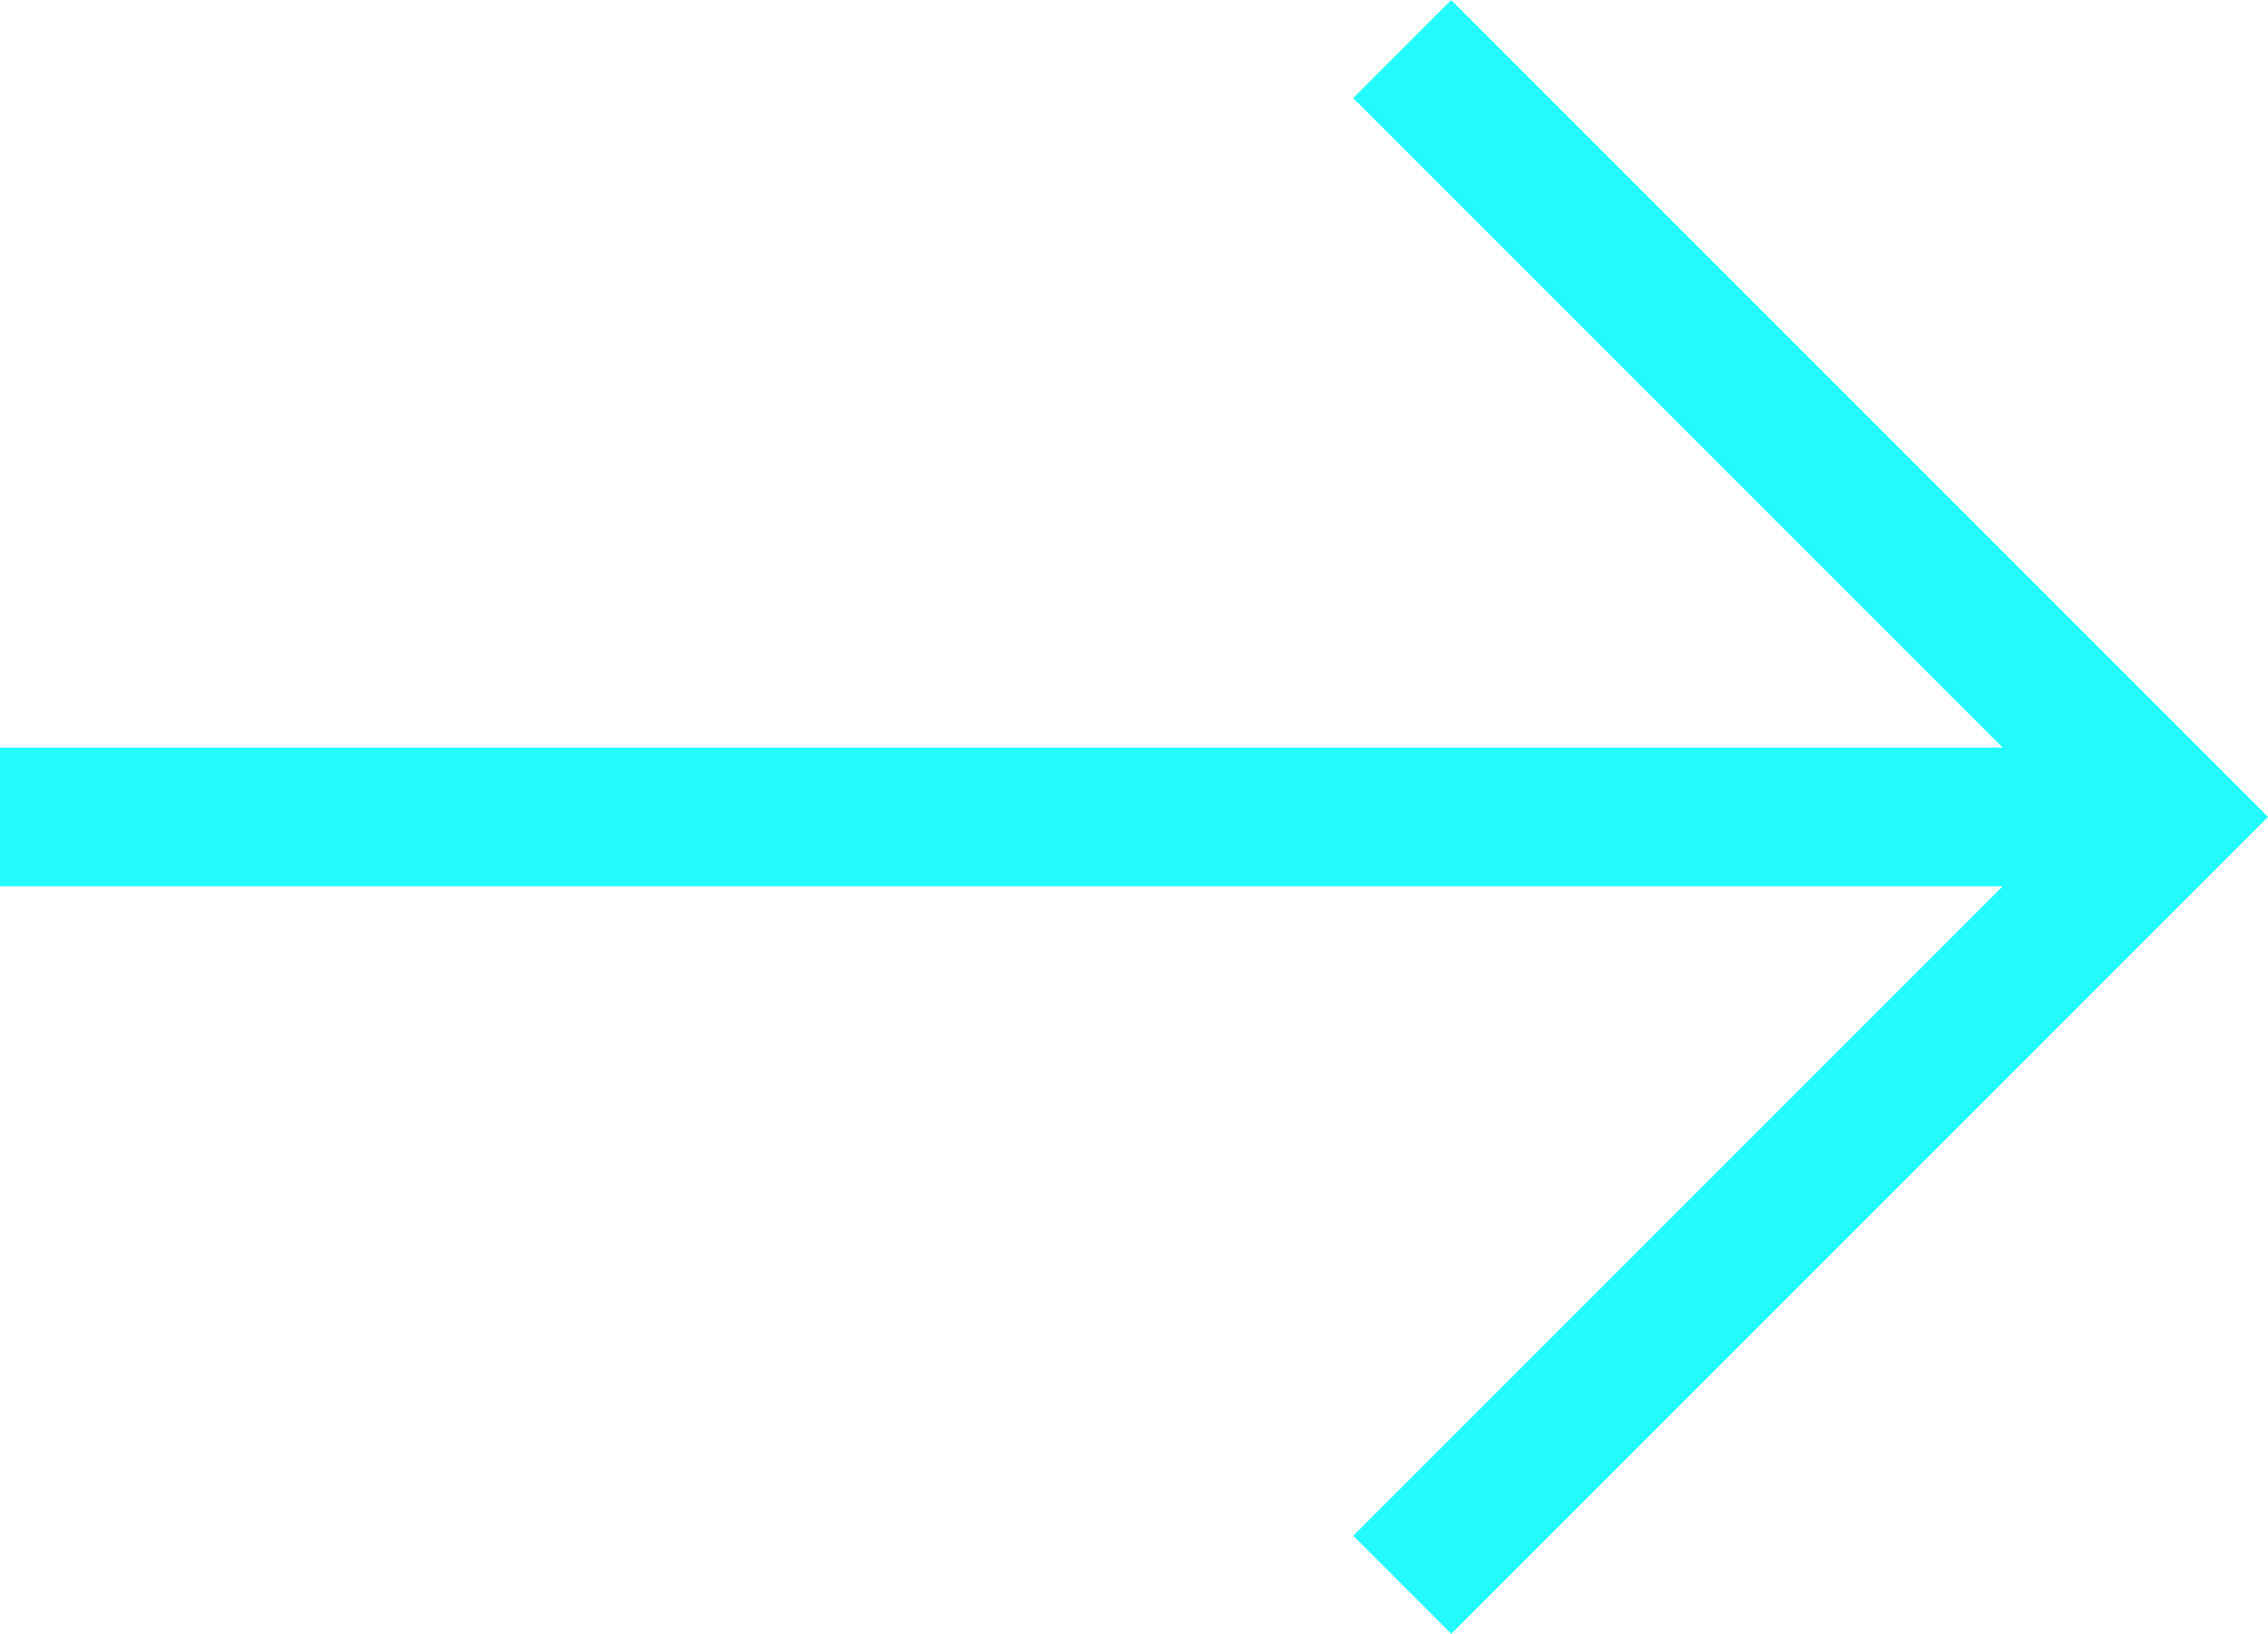
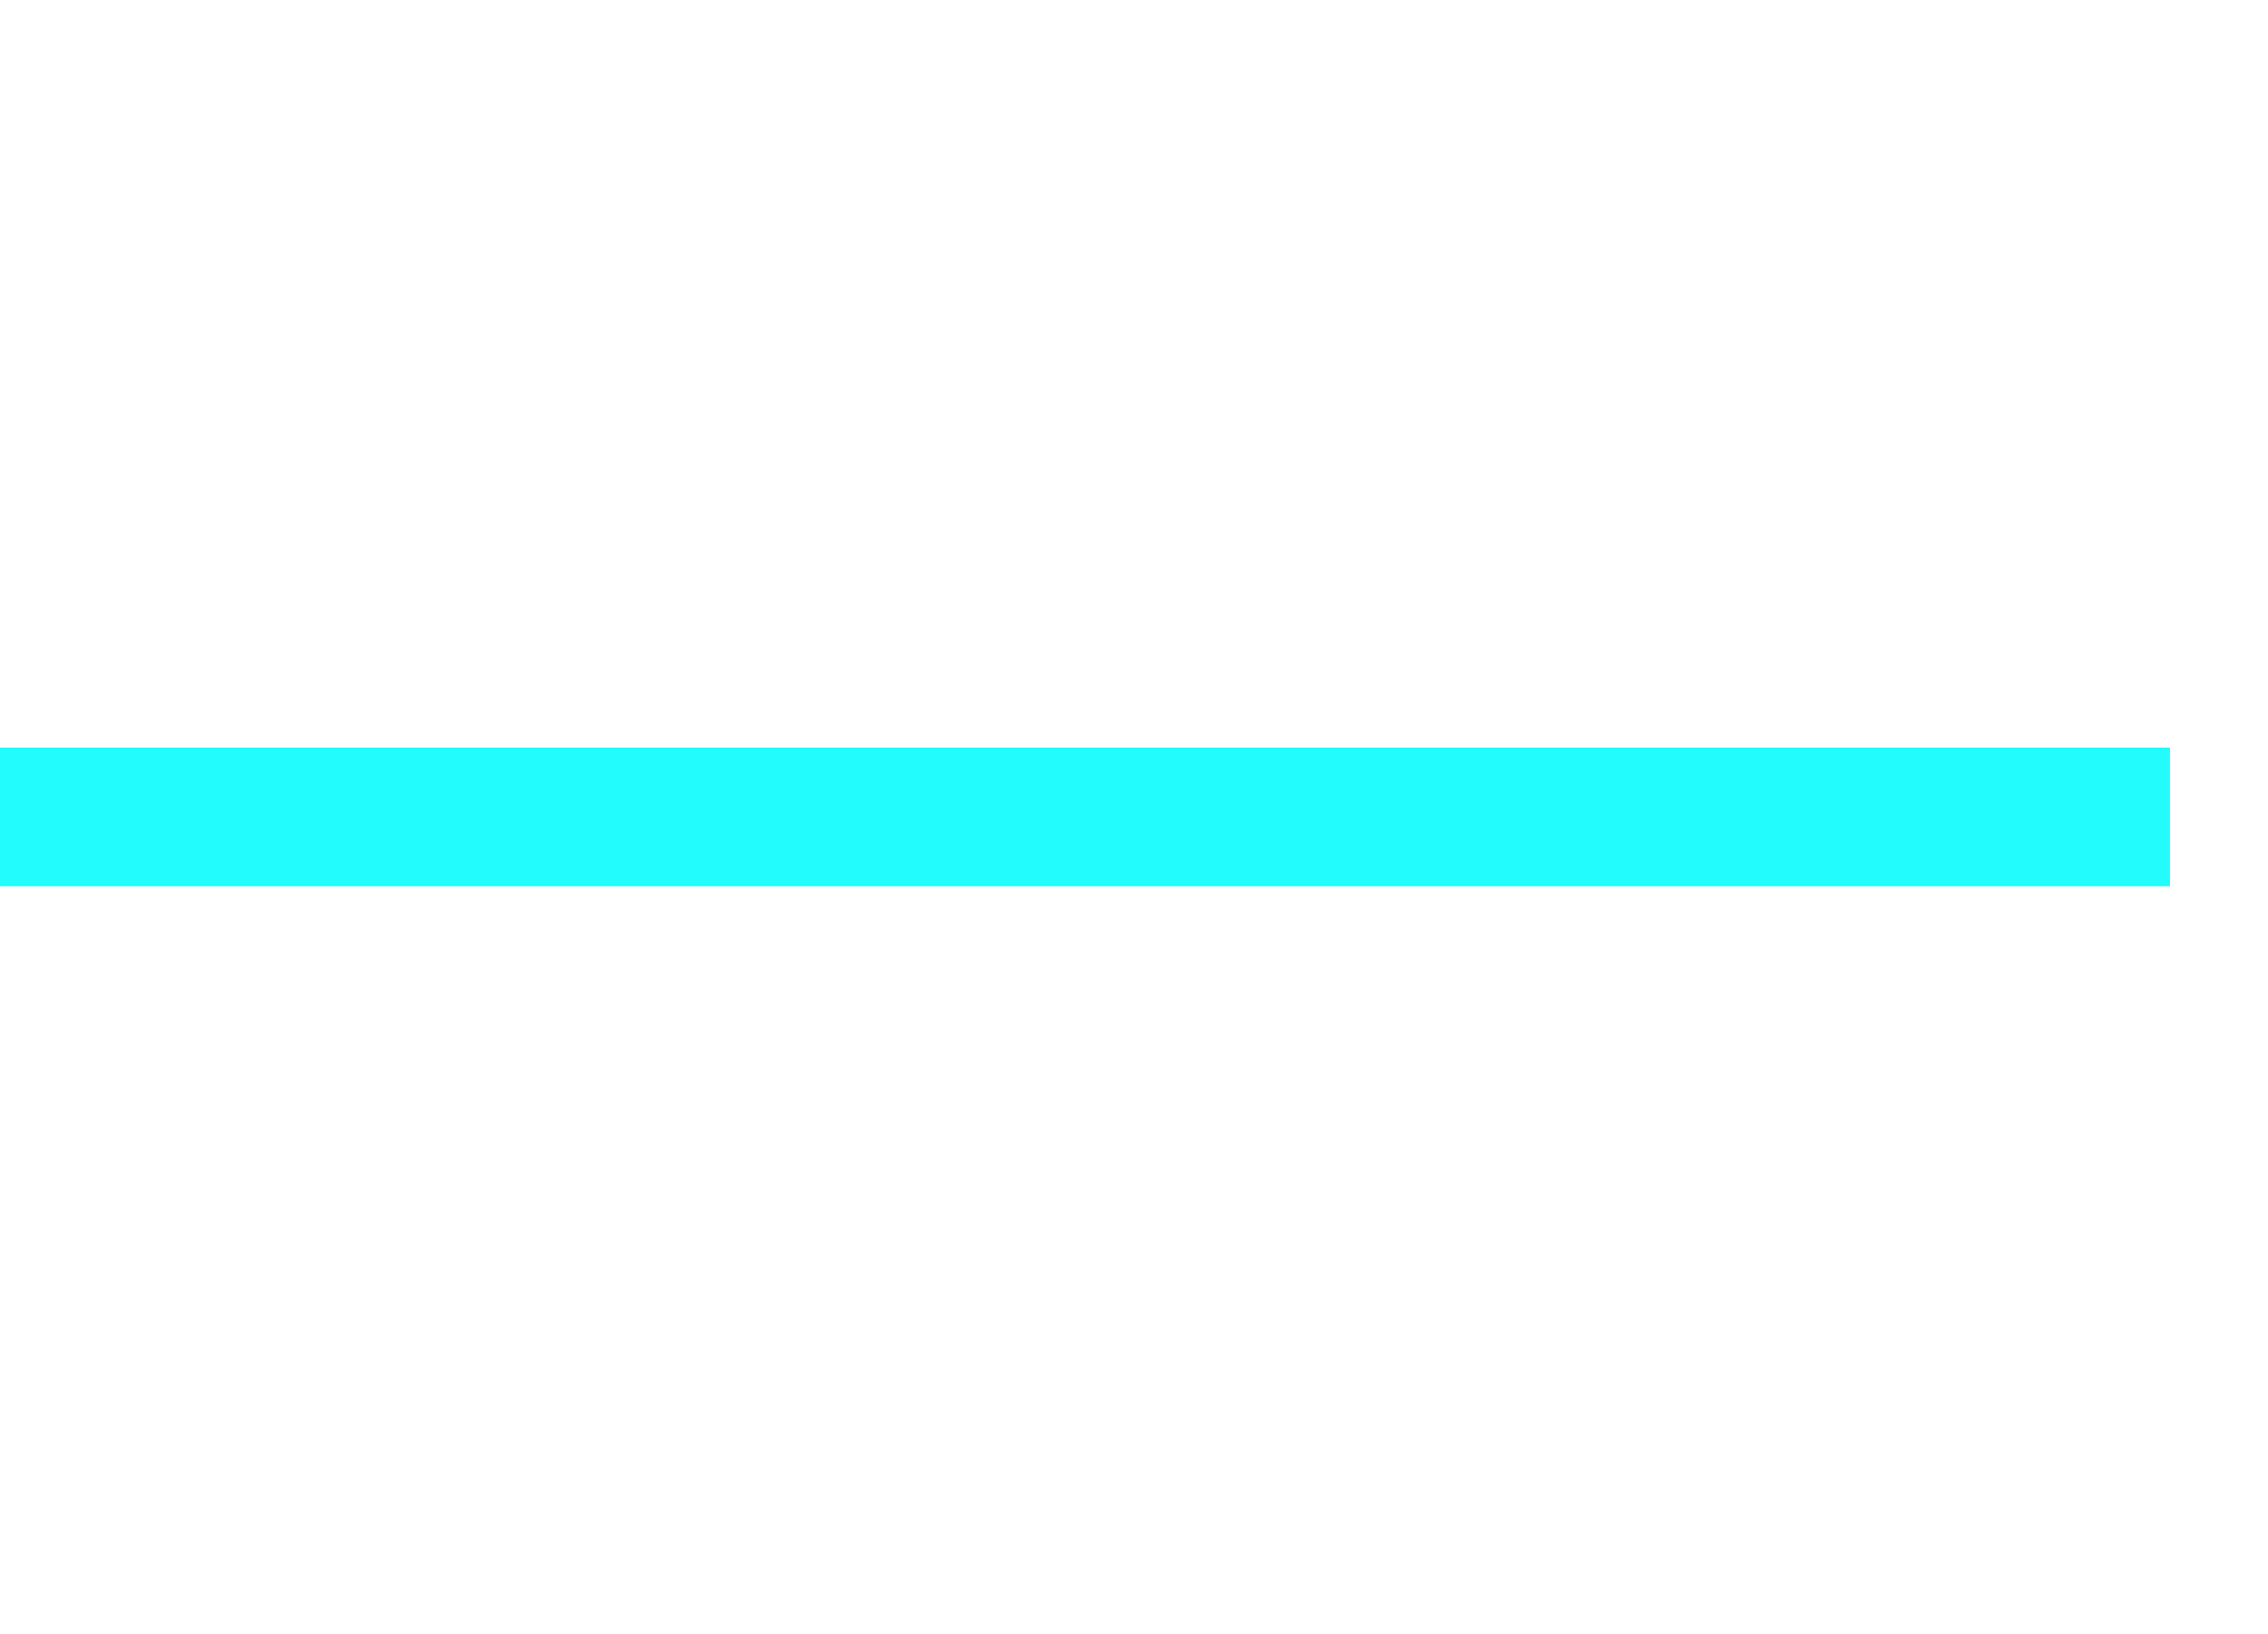
<svg xmlns="http://www.w3.org/2000/svg" width="16.359" height="11.783" viewBox="0 0 16.359 11.783">
  <g id="Group_64" data-name="Group 64" transform="translate(0 0.354)">
    <path id="Path_114" data-name="Path 114" d="M242.663,489.922h15.652" transform="translate(-242.663 -484.384)" fill="none" stroke="#23fcfc" stroke-width="1" />
-     <path id="Path_115" data-name="Path 115" d="M254.674,483.634l5.538,5.538-5.538,5.538" transform="translate(-244.56 -483.634)" fill="none" stroke="#23fcfc" stroke-width="1" />
  </g>
</svg>